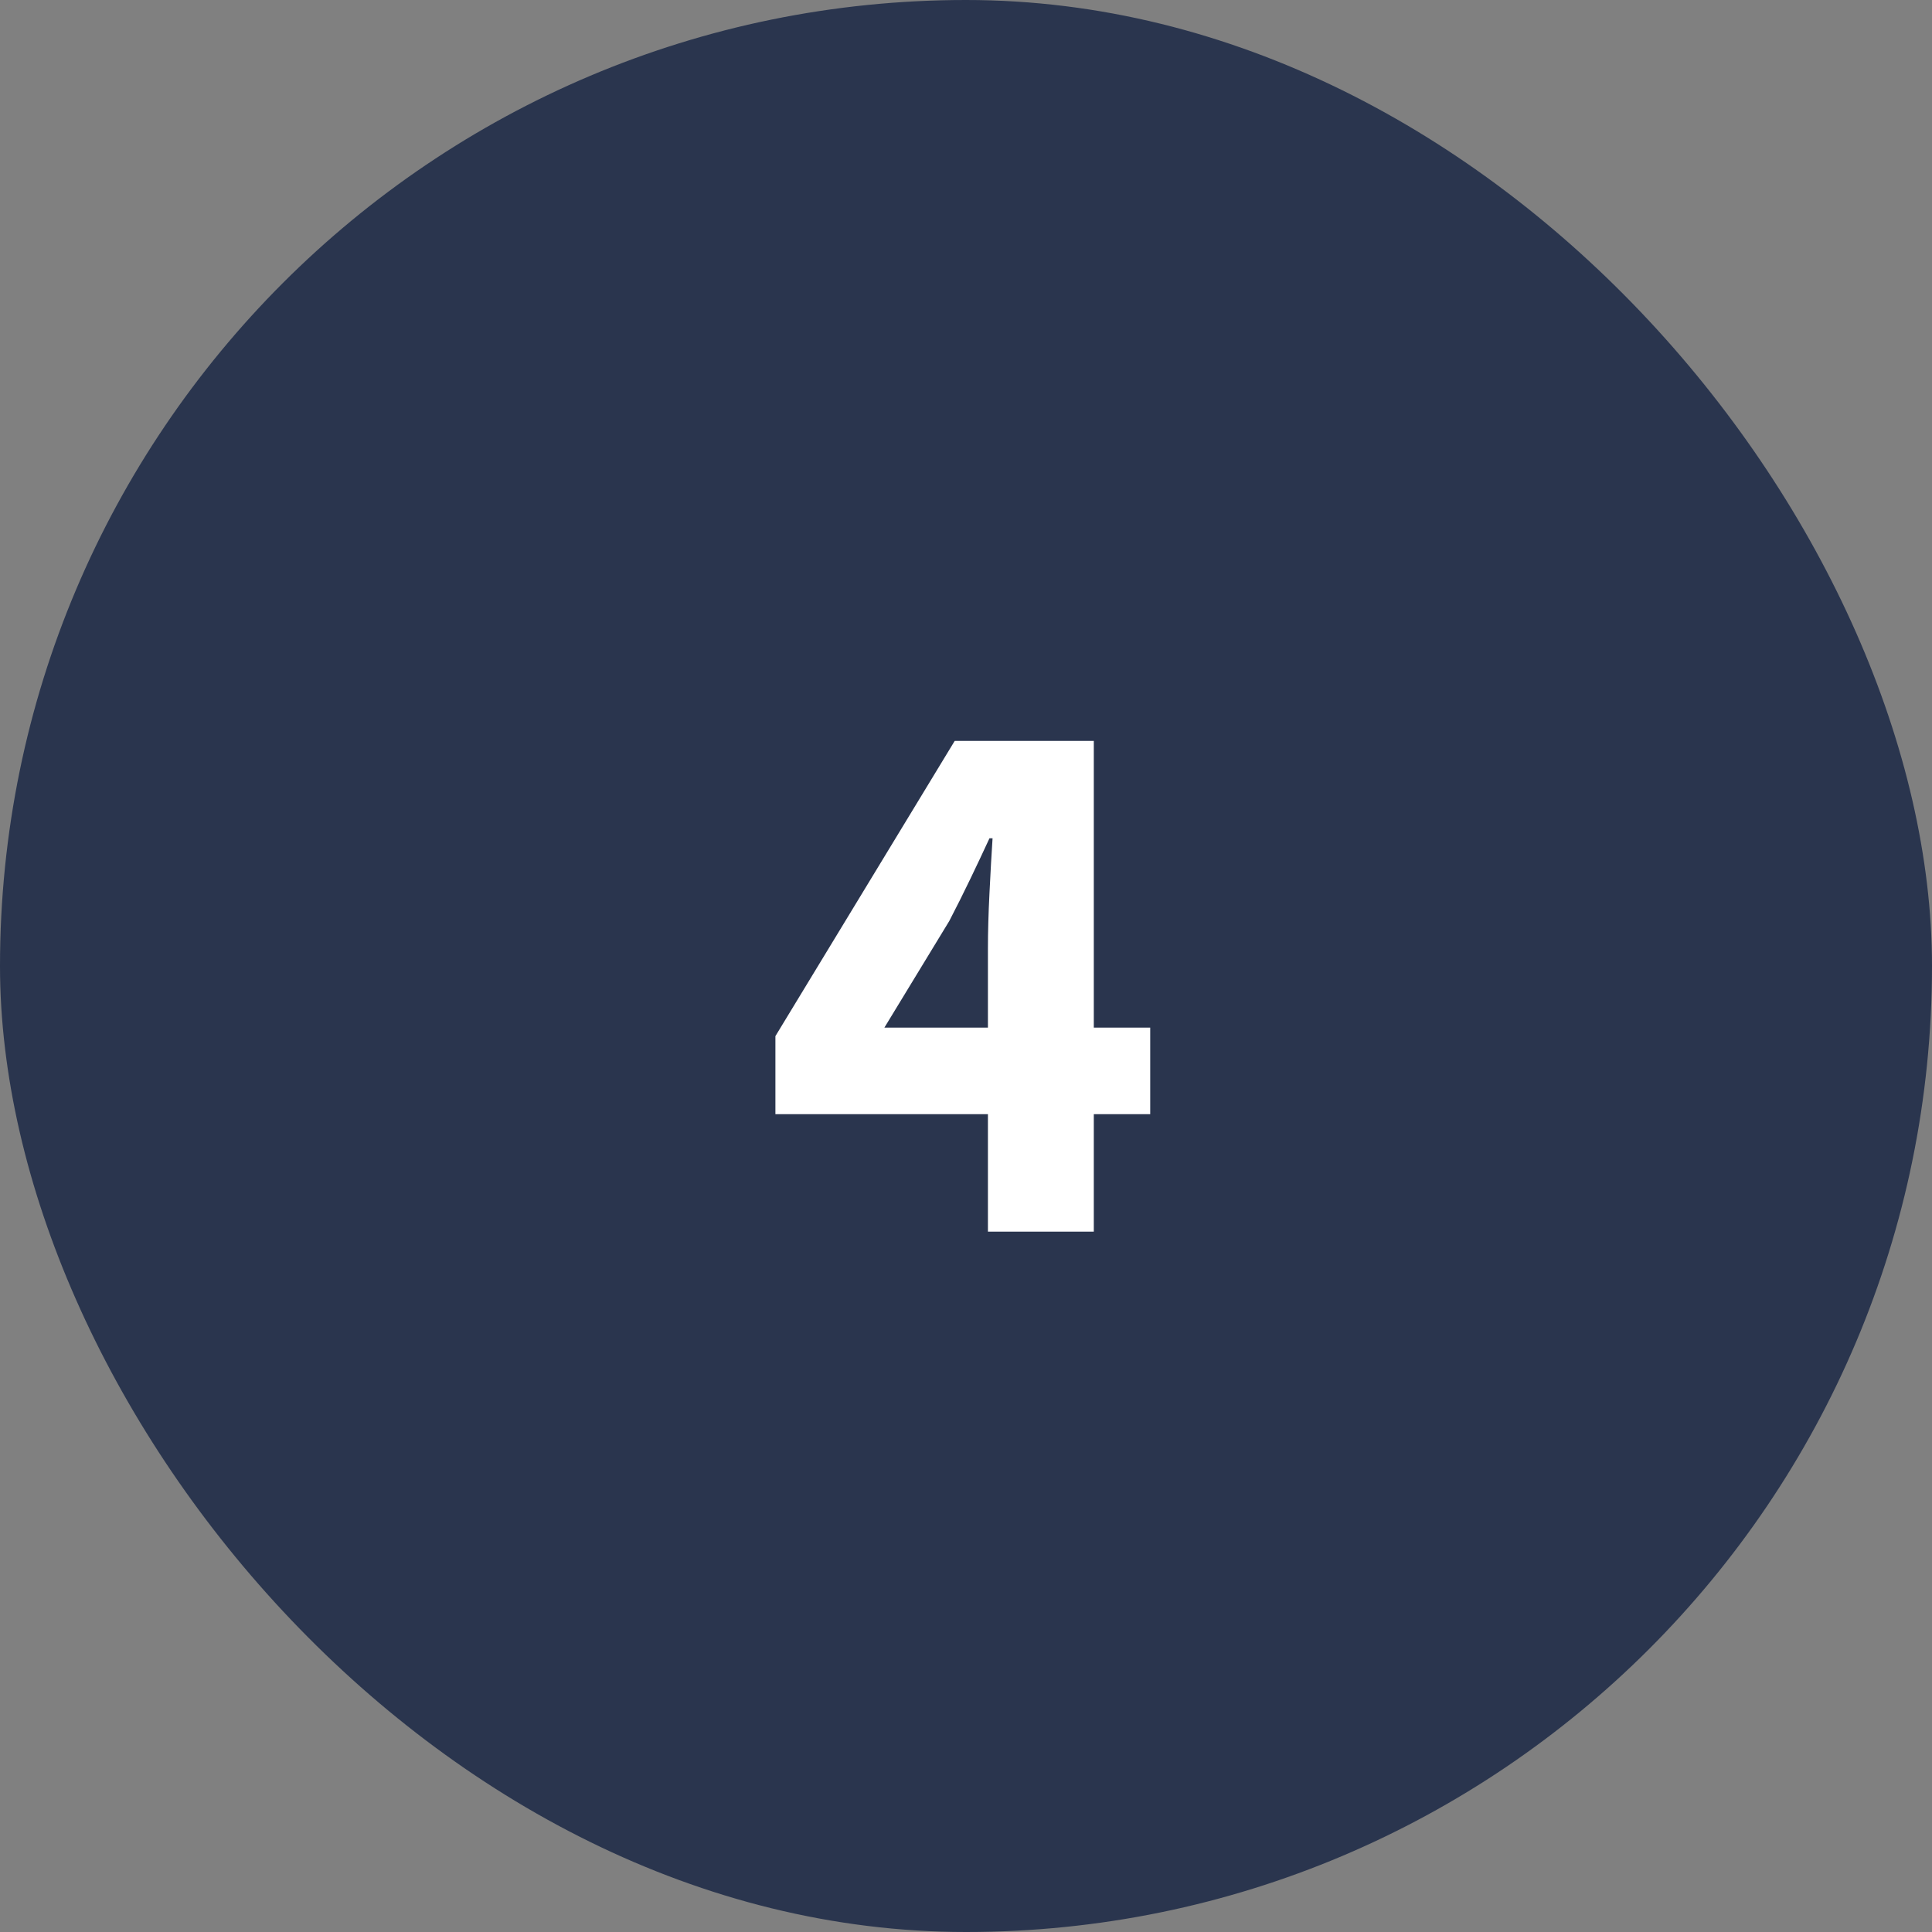
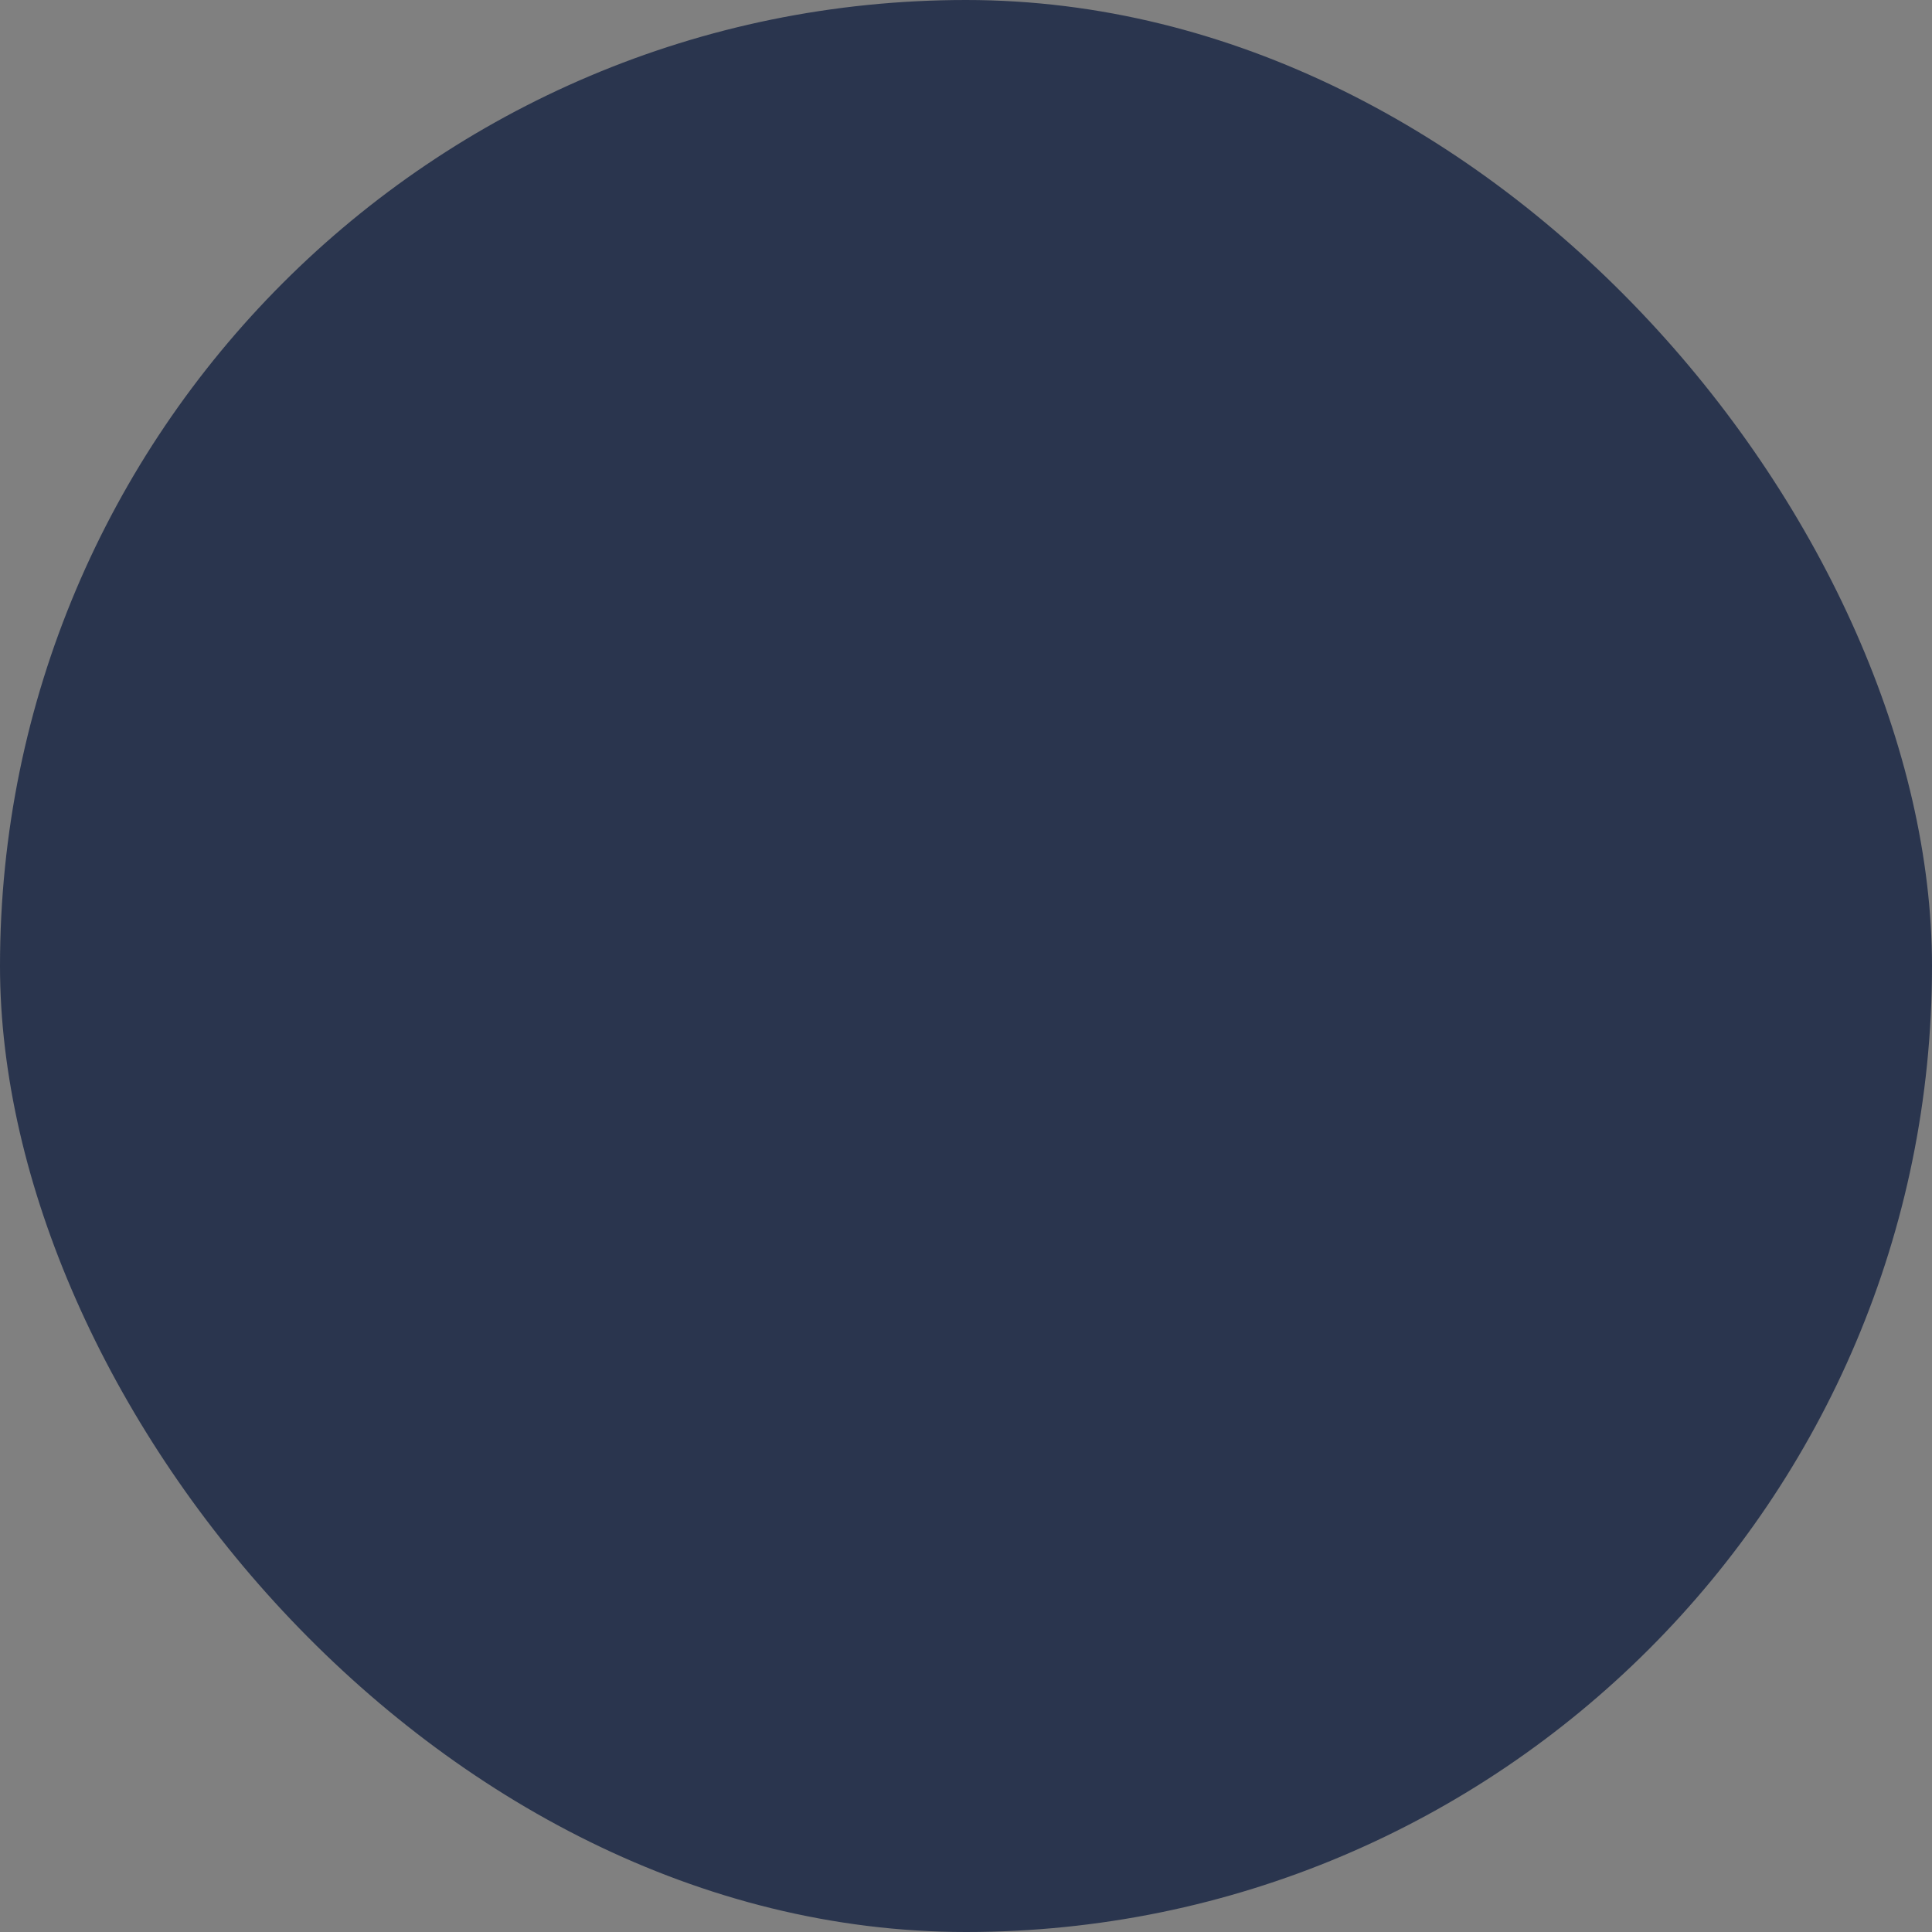
<svg xmlns="http://www.w3.org/2000/svg" width="80" height="80" viewBox="0 0 80 80" fill="none">
  <rect x="0" y="0" width="80" height="80" fill="#808080" stroke="none" />
  <rect width="80" height="80" rx="40" fill="#2A354E" />
-   <path d="M40.908 51V46.136H32.108V42.904L39.532 30.68H45.292V42.552H47.628V46.136H45.292V51H40.908ZM36.62 42.552H40.908V39.256C40.908 38.595 40.929 37.837 40.972 36.984C41.015 36.109 41.057 35.352 41.1 34.712H40.972C40.716 35.267 40.449 35.832 40.172 36.408C39.895 36.984 39.607 37.56 39.308 38.136L36.62 42.552Z" fill="white" />
</svg>